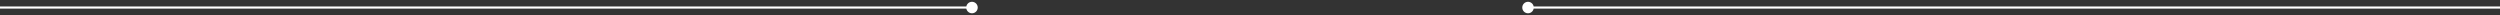
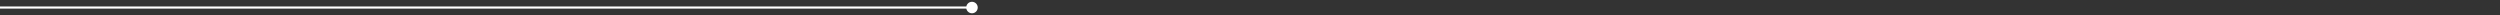
<svg xmlns="http://www.w3.org/2000/svg" width="1160" height="7" viewBox="0 0 1160 7" fill="none">
  <rect x="0" y="0" width="1160" height="7" fill="#333333" stroke="none" />
-   <path d="M706.333 3.5C706.333 4.973 707.527 6.167 709 6.167C710.473 6.167 711.667 4.973 711.667 3.5C711.667 2.027 710.473 0.833 709 0.833C707.527 0.833 706.333 2.027 706.333 3.5ZM709 4L1160 4L1160 3L709 3L709 4Z" fill="white" />
  <path d="M453.667 3.5C453.667 4.973 452.473 6.167 451 6.167C449.527 6.167 448.333 4.973 448.333 3.5C448.333 2.027 449.527 0.833 451 0.833C452.473 0.833 453.667 2.027 453.667 3.5ZM451 4L4.37114e-08 4L-4.37114e-08 3L451 3L451 4Z" fill="white" />
</svg>